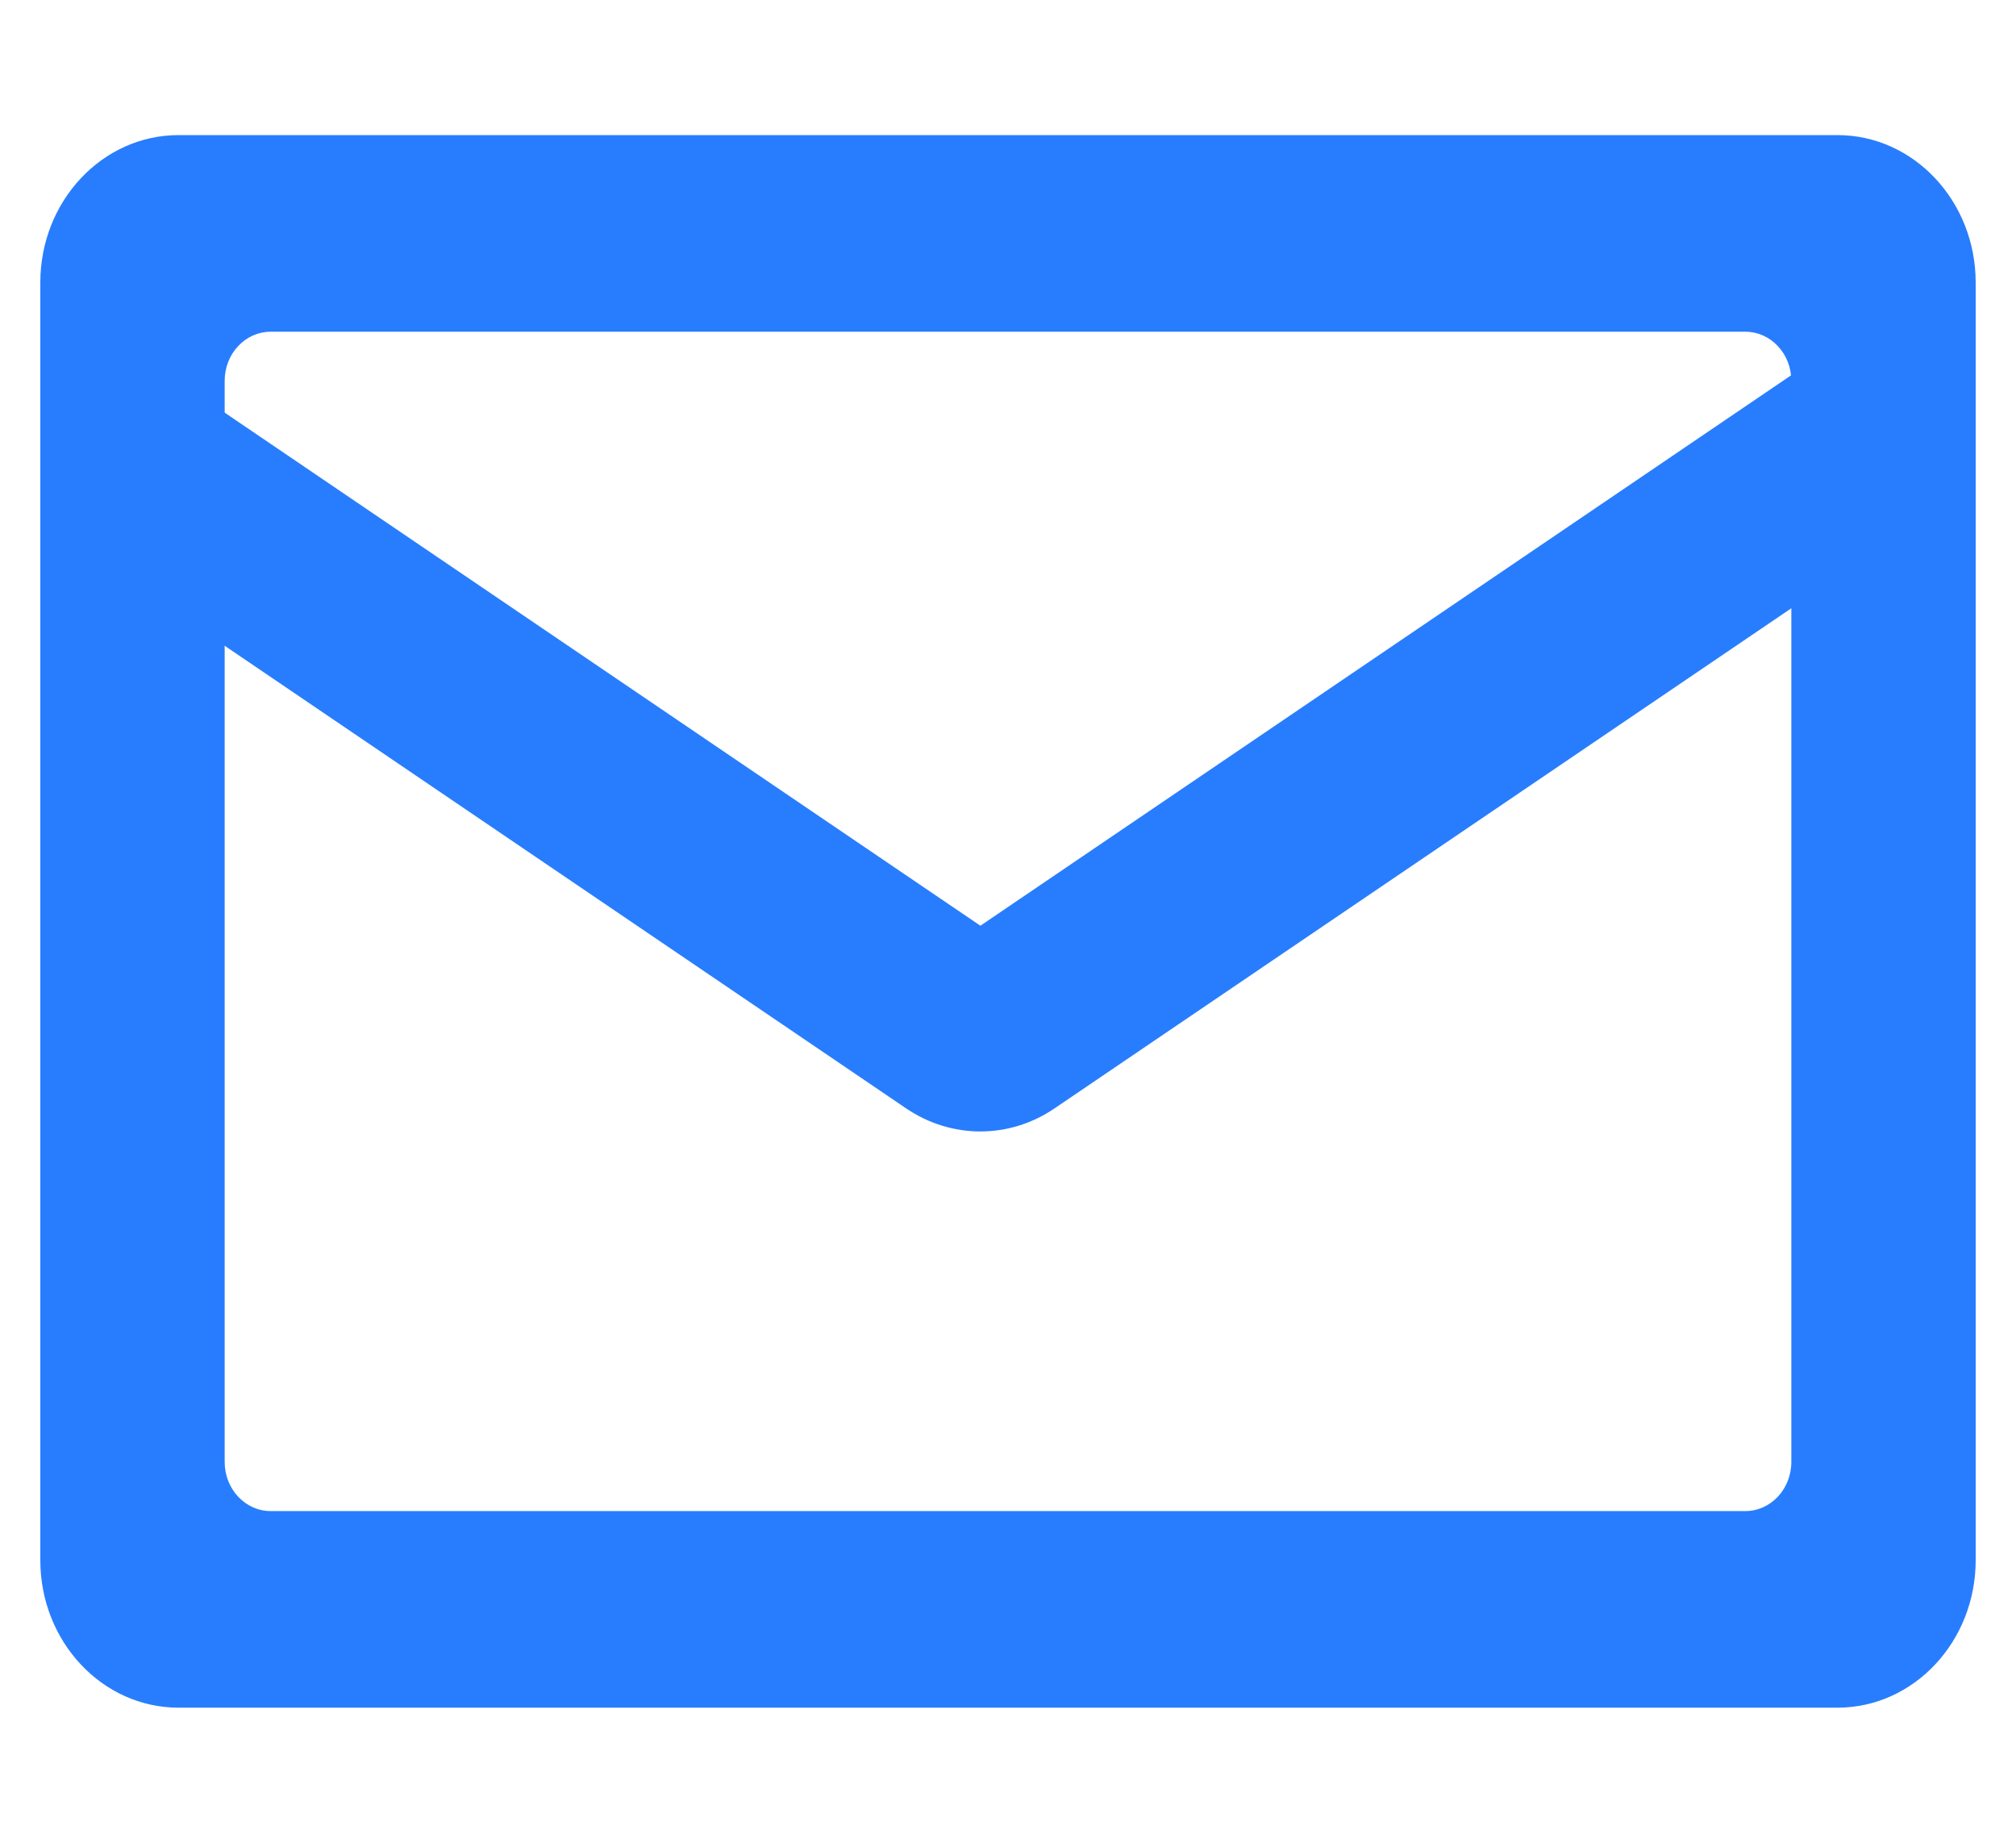
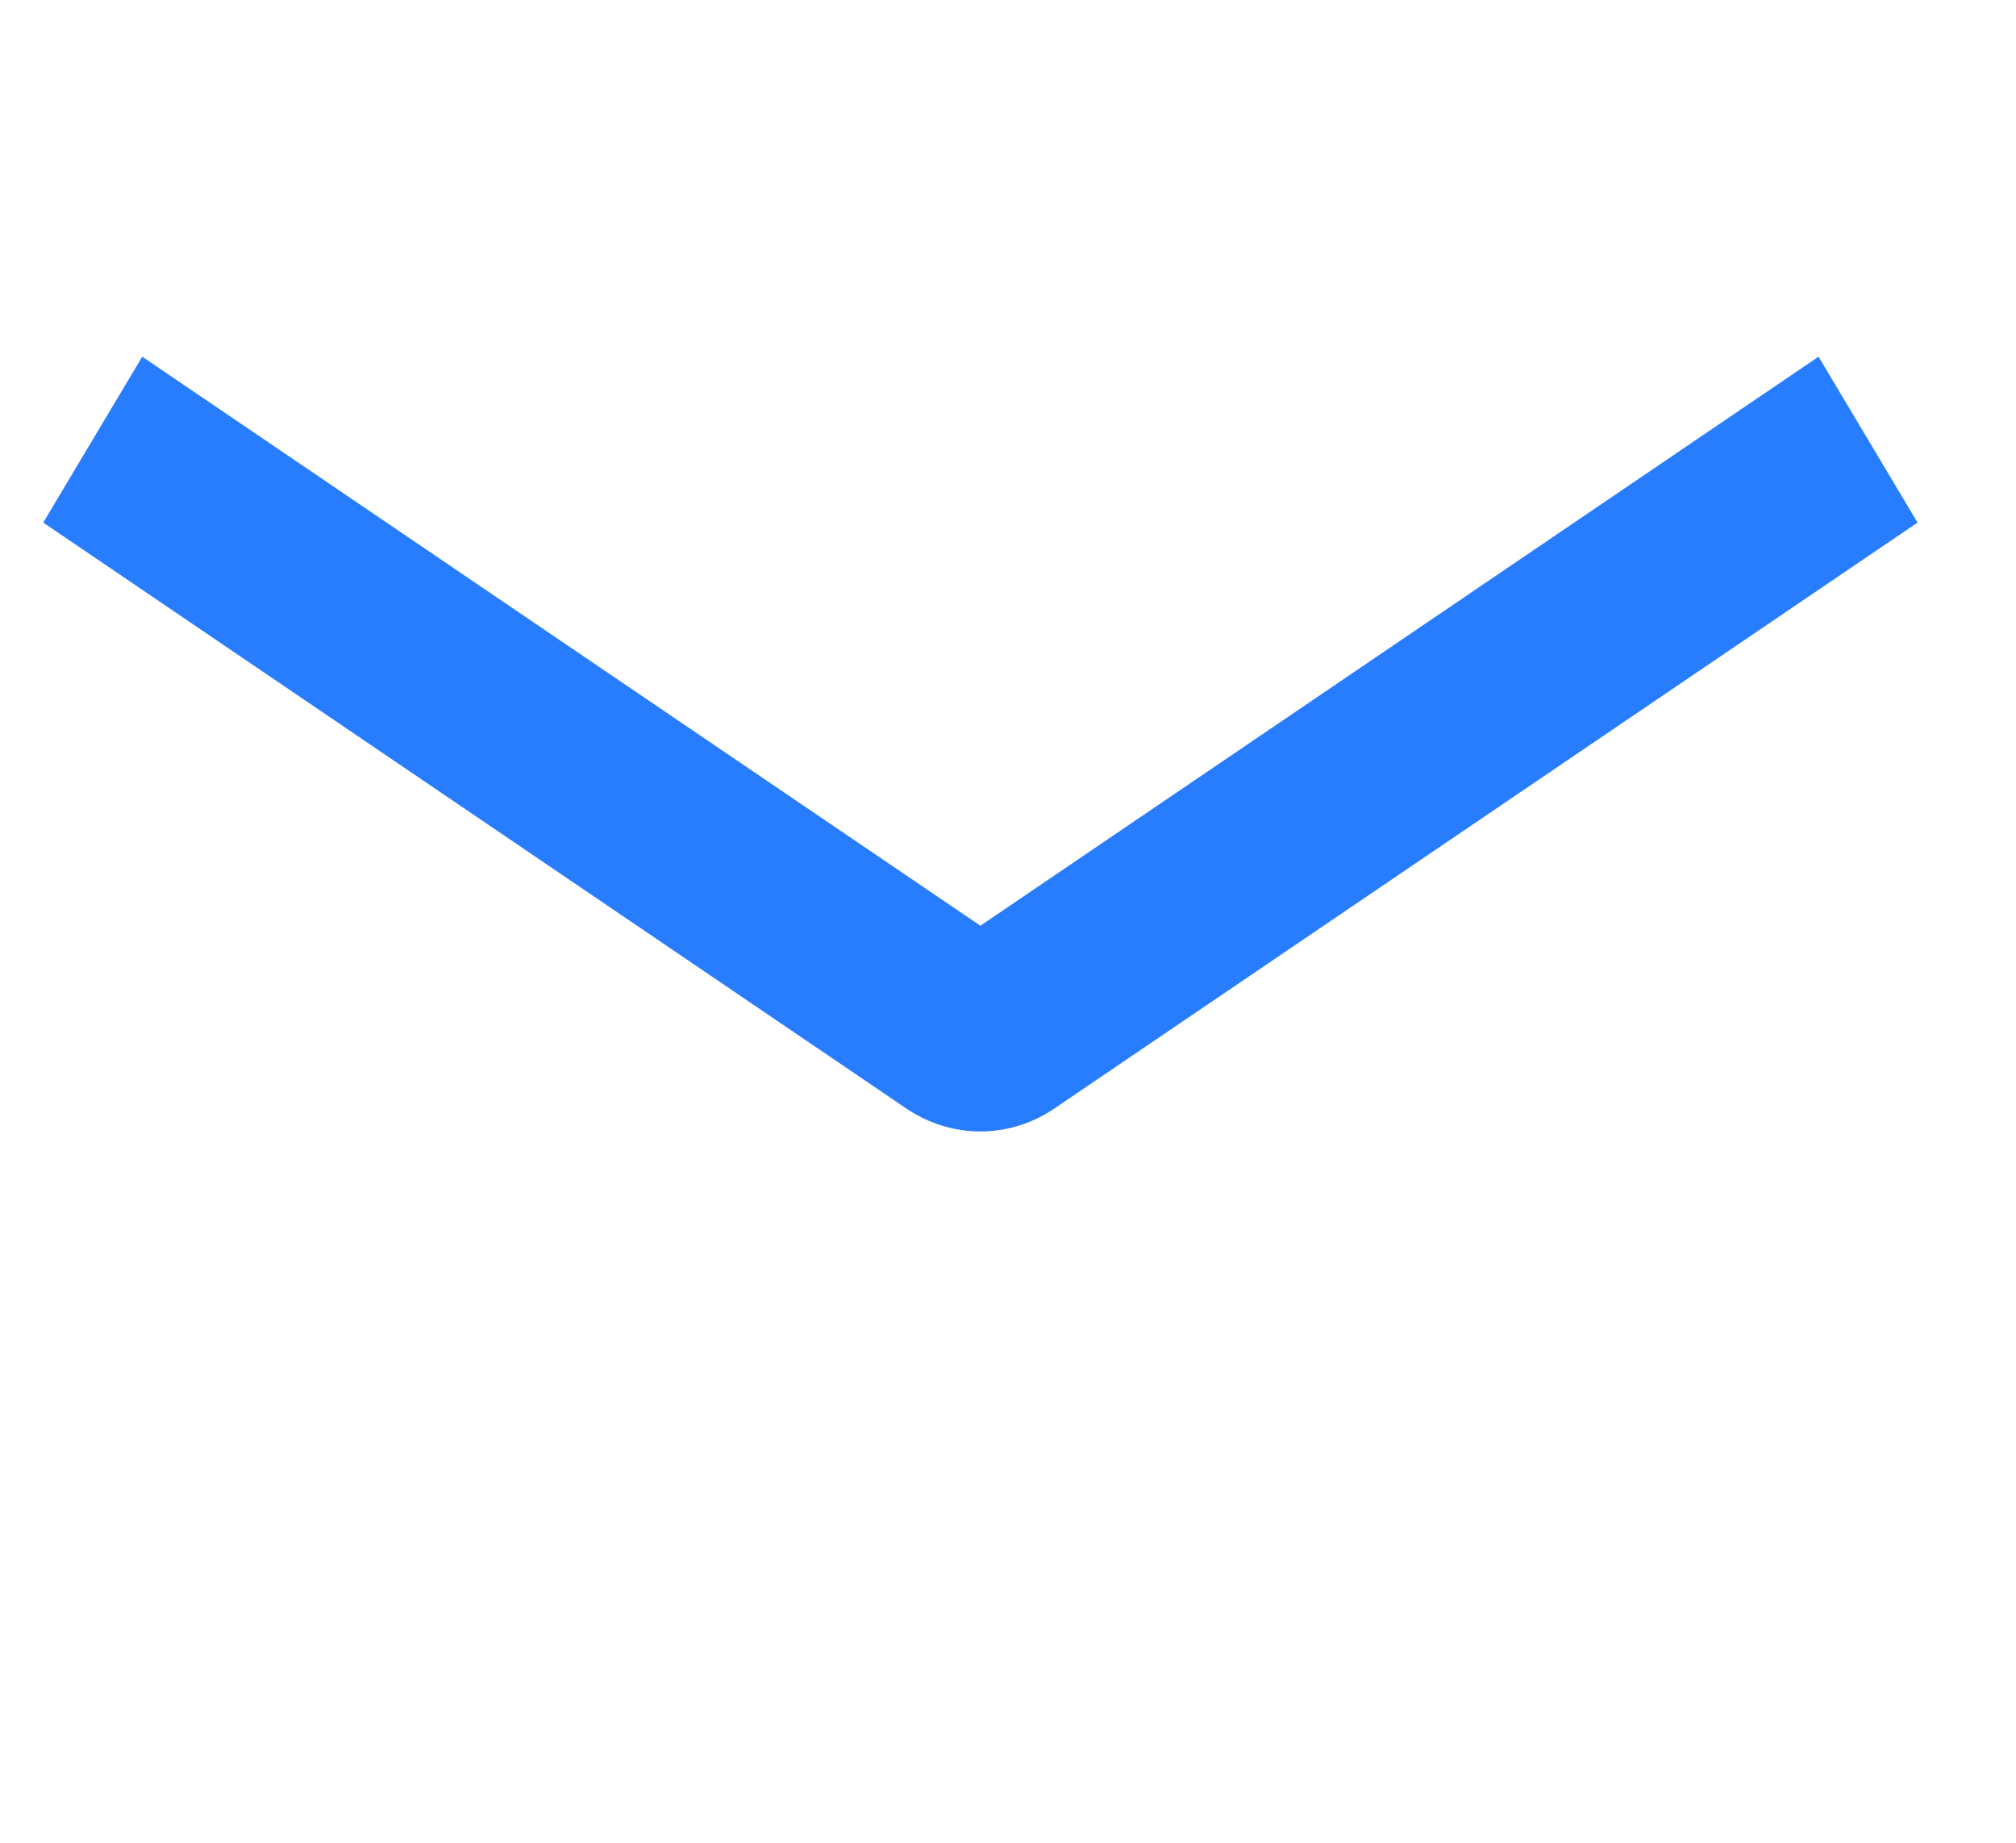
<svg xmlns="http://www.w3.org/2000/svg" fill="none" version="1.1" width="18" height="16.45" viewBox="0 0 18 16.45">
  <g>
    <g>
      <g>
-         <path d="M16.406,1.206L1.594,1.206C0.913,1.206,0.36,1.796,0.36,2.522L0.36,13.928C0.36,14.654,0.913,15.244,1.594,15.244L16.406,15.244C17.087,15.244,17.64,14.654,17.64,13.928L17.64,2.522C17.64,1.796,17.087,1.206,16.406,1.206ZM2.126,3.09C2.203,3.007,2.308,2.961,2.417,2.961L15.583,2.961C15.692,2.961,15.797,3.007,15.874,3.09C15.951,3.172,15.994,3.283,15.994,3.4L15.994,13.05C15.994,13.293,15.81,13.489,15.583,13.489L2.417,13.489C2.19,13.489,2.006,13.293,2.006,13.05L2.006,3.4C2.006,3.283,2.049,3.172,2.126,3.09Z" fill-rule="evenodd" fill="#287DFE" fill-opacity="1" />
-       </g>
+         </g>
      <g>
        <path d="M8.753,8.264L16.237,3.184L17.121,4.665L9.416,9.894C9.012,10.169,8.495,10.169,8.09,9.894L0.386,4.665L1.27,3.184L8.754,8.264L8.753,8.264Z" fill="#287DFE" fill-opacity="1" />
      </g>
    </g>
  </g>
</svg>